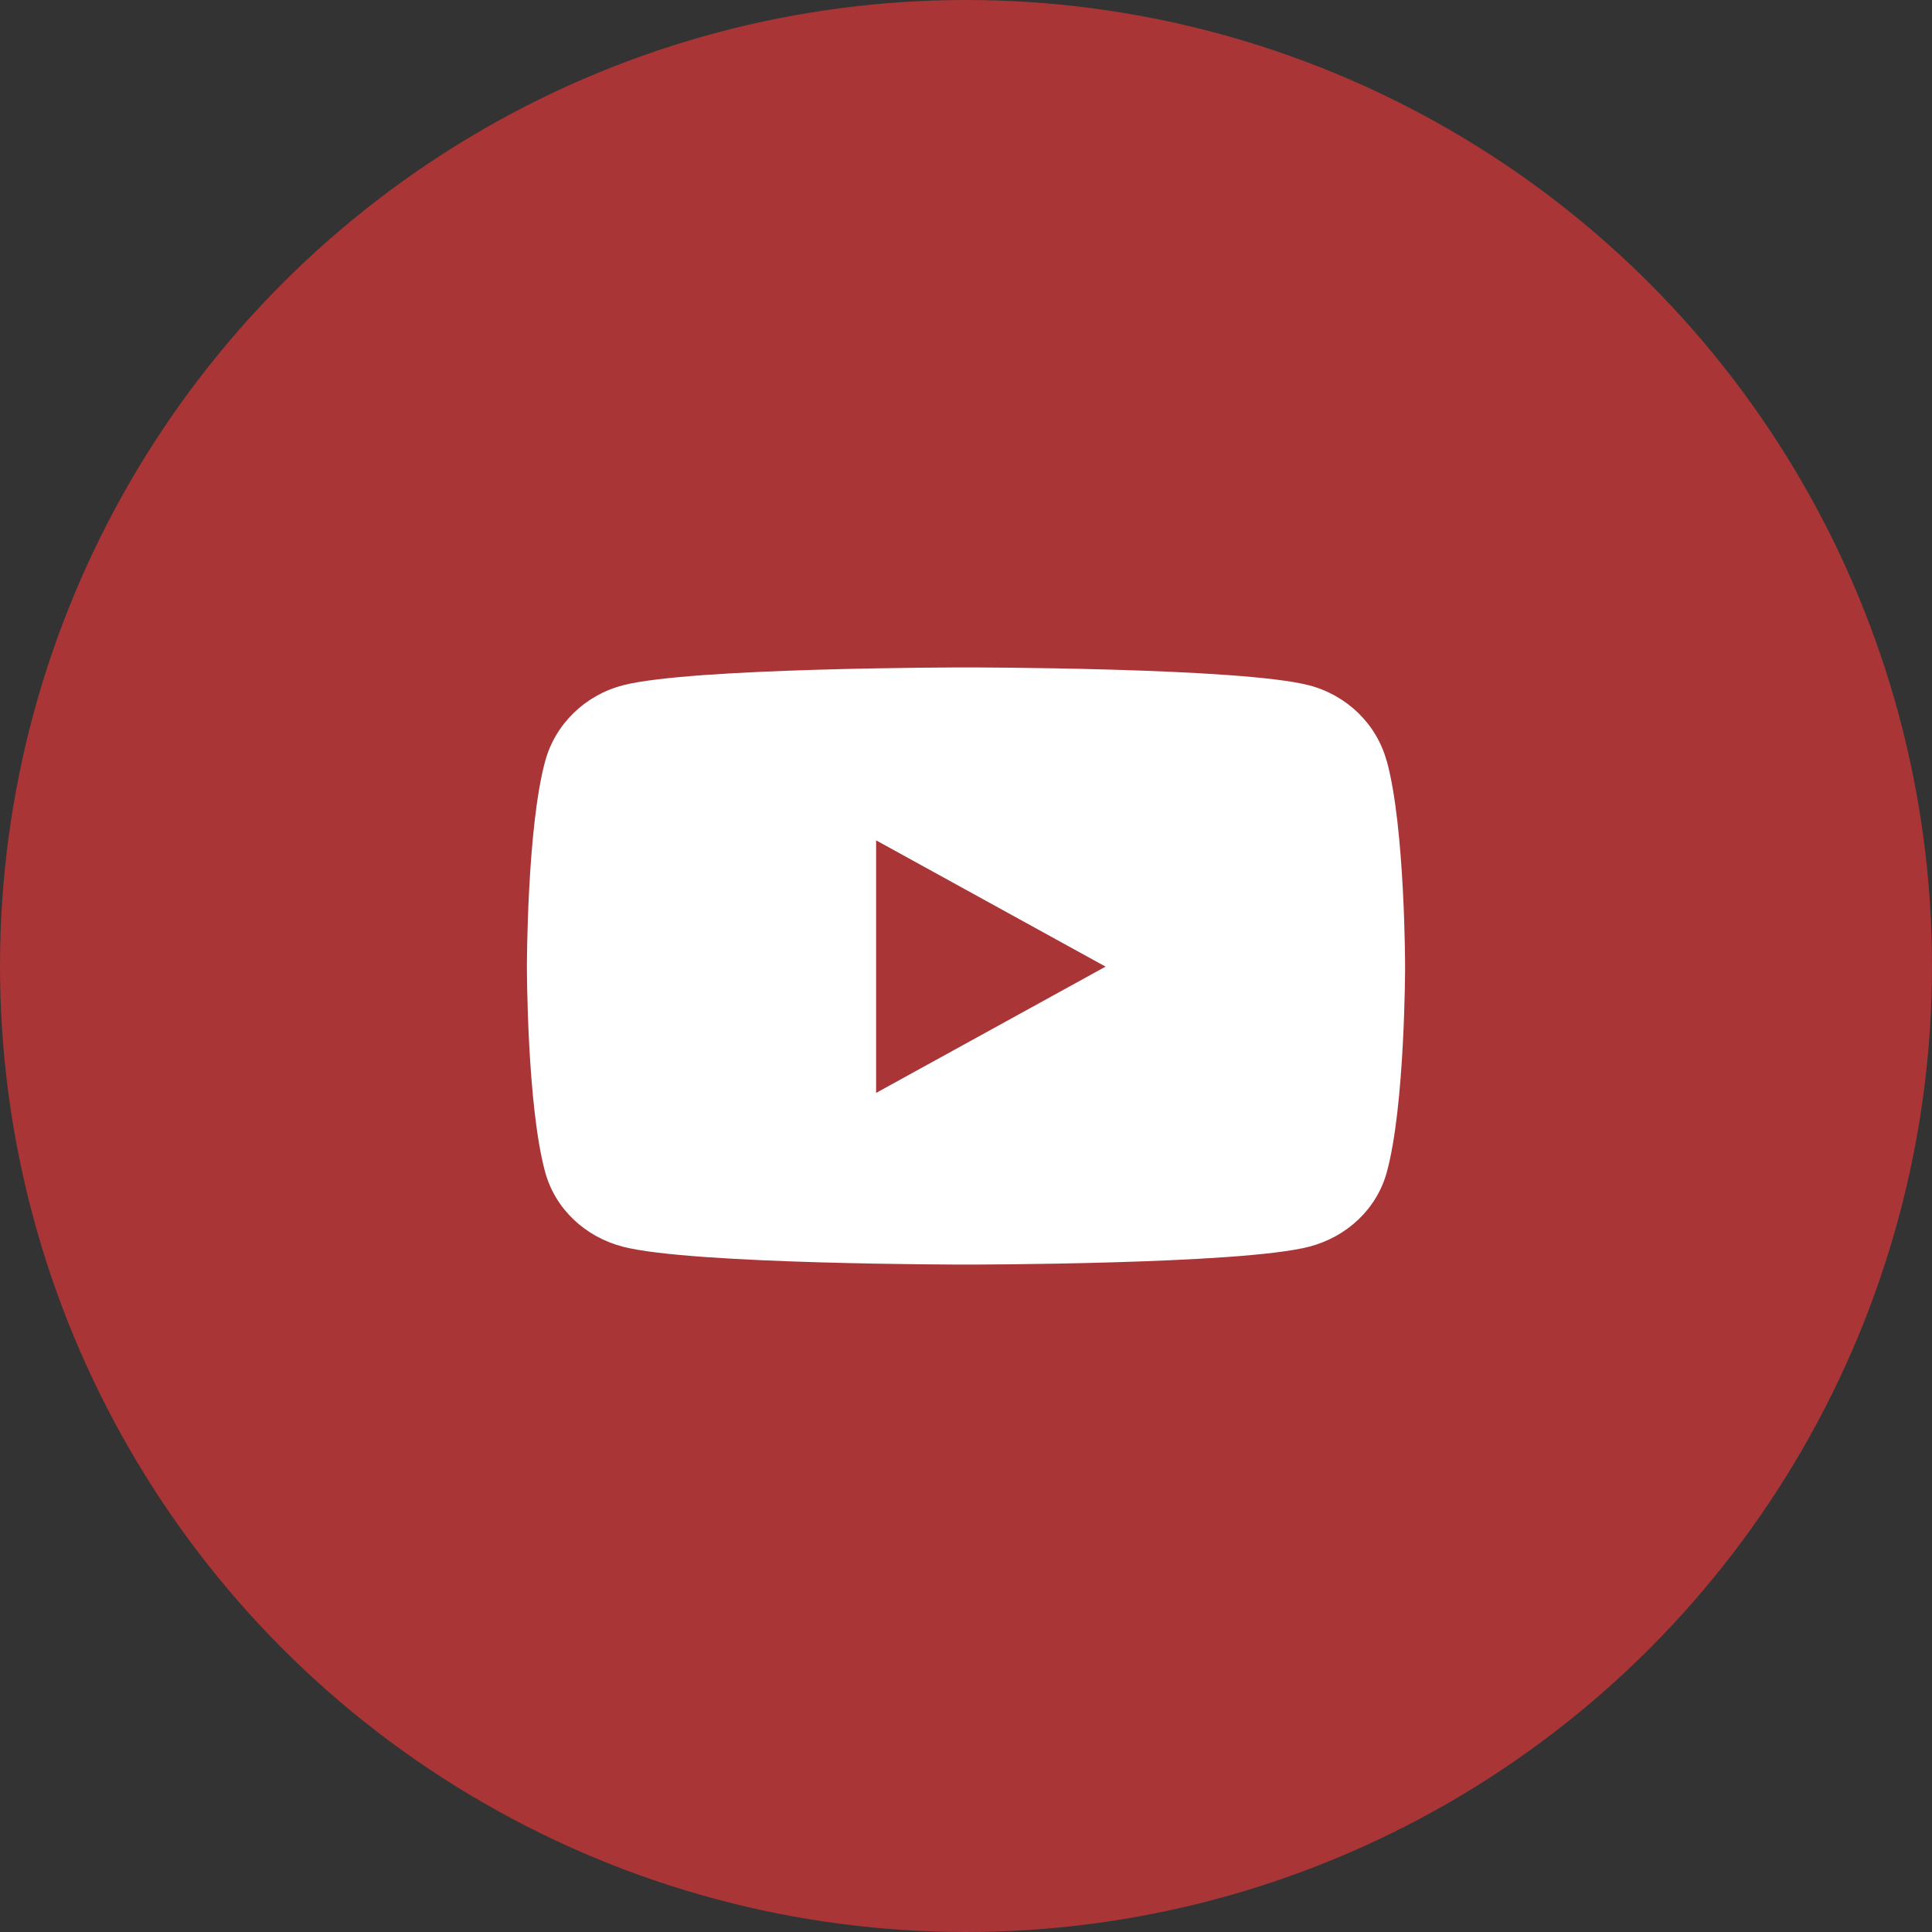
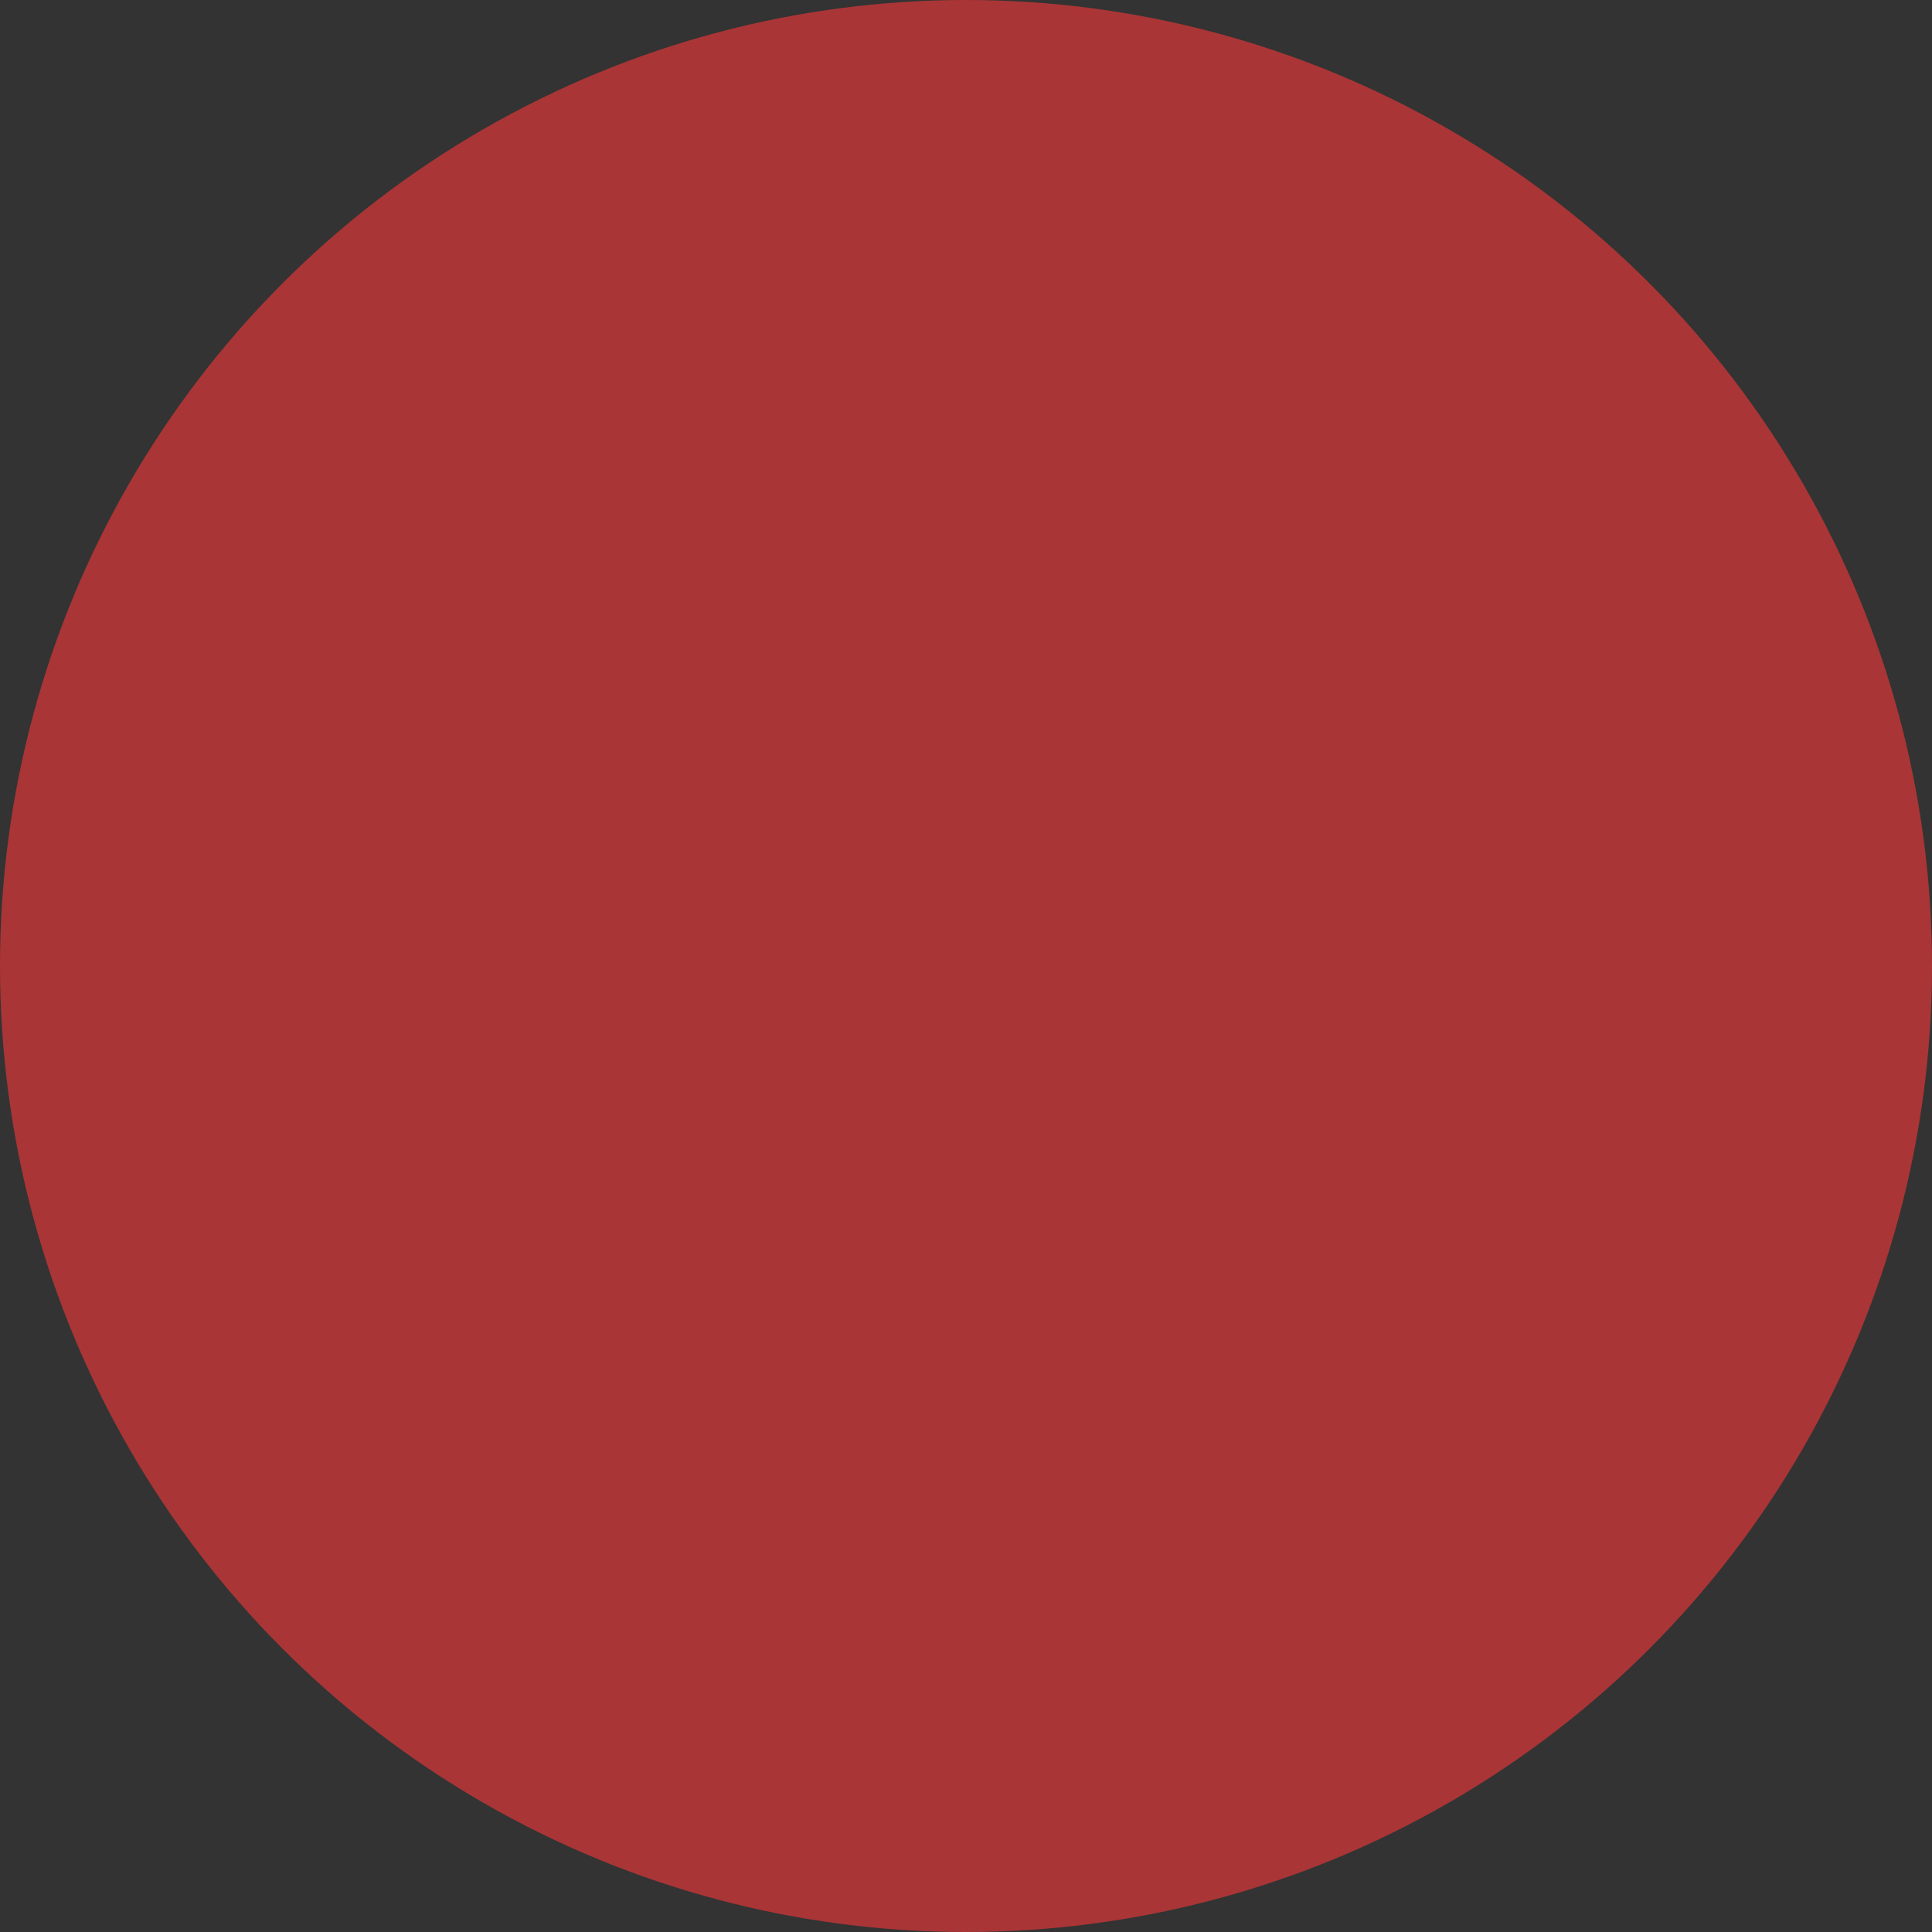
<svg xmlns="http://www.w3.org/2000/svg" width="55" height="55" viewBox="0 0 55 55" fill="none">
  <rect x="0" y="0" width="55" height="55" fill="#333333" stroke="none" />
  <circle cx="27.5" cy="27.5" r="27.5" fill="#AA3536" />
-   <path d="M39.474 21.661C39.19 20.611 38.339 19.788 37.263 19.509C35.318 19 27.5 19 27.5 19C27.5 19 19.682 19 17.733 19.509C16.657 19.788 15.81 20.611 15.522 21.661C15 23.56 15 27.518 15 27.518C15 27.518 15 31.476 15.522 33.375C15.81 34.419 16.657 35.212 17.733 35.491C19.682 36 27.5 36 27.5 36C27.5 36 35.318 36 37.267 35.491C38.343 35.212 39.19 34.419 39.478 33.375C40 31.476 40 27.518 40 27.518C40 27.518 40 23.56 39.478 21.661H39.474ZM24.941 31.113V23.923L31.473 27.518L24.941 31.113Z" fill="white" />
</svg>